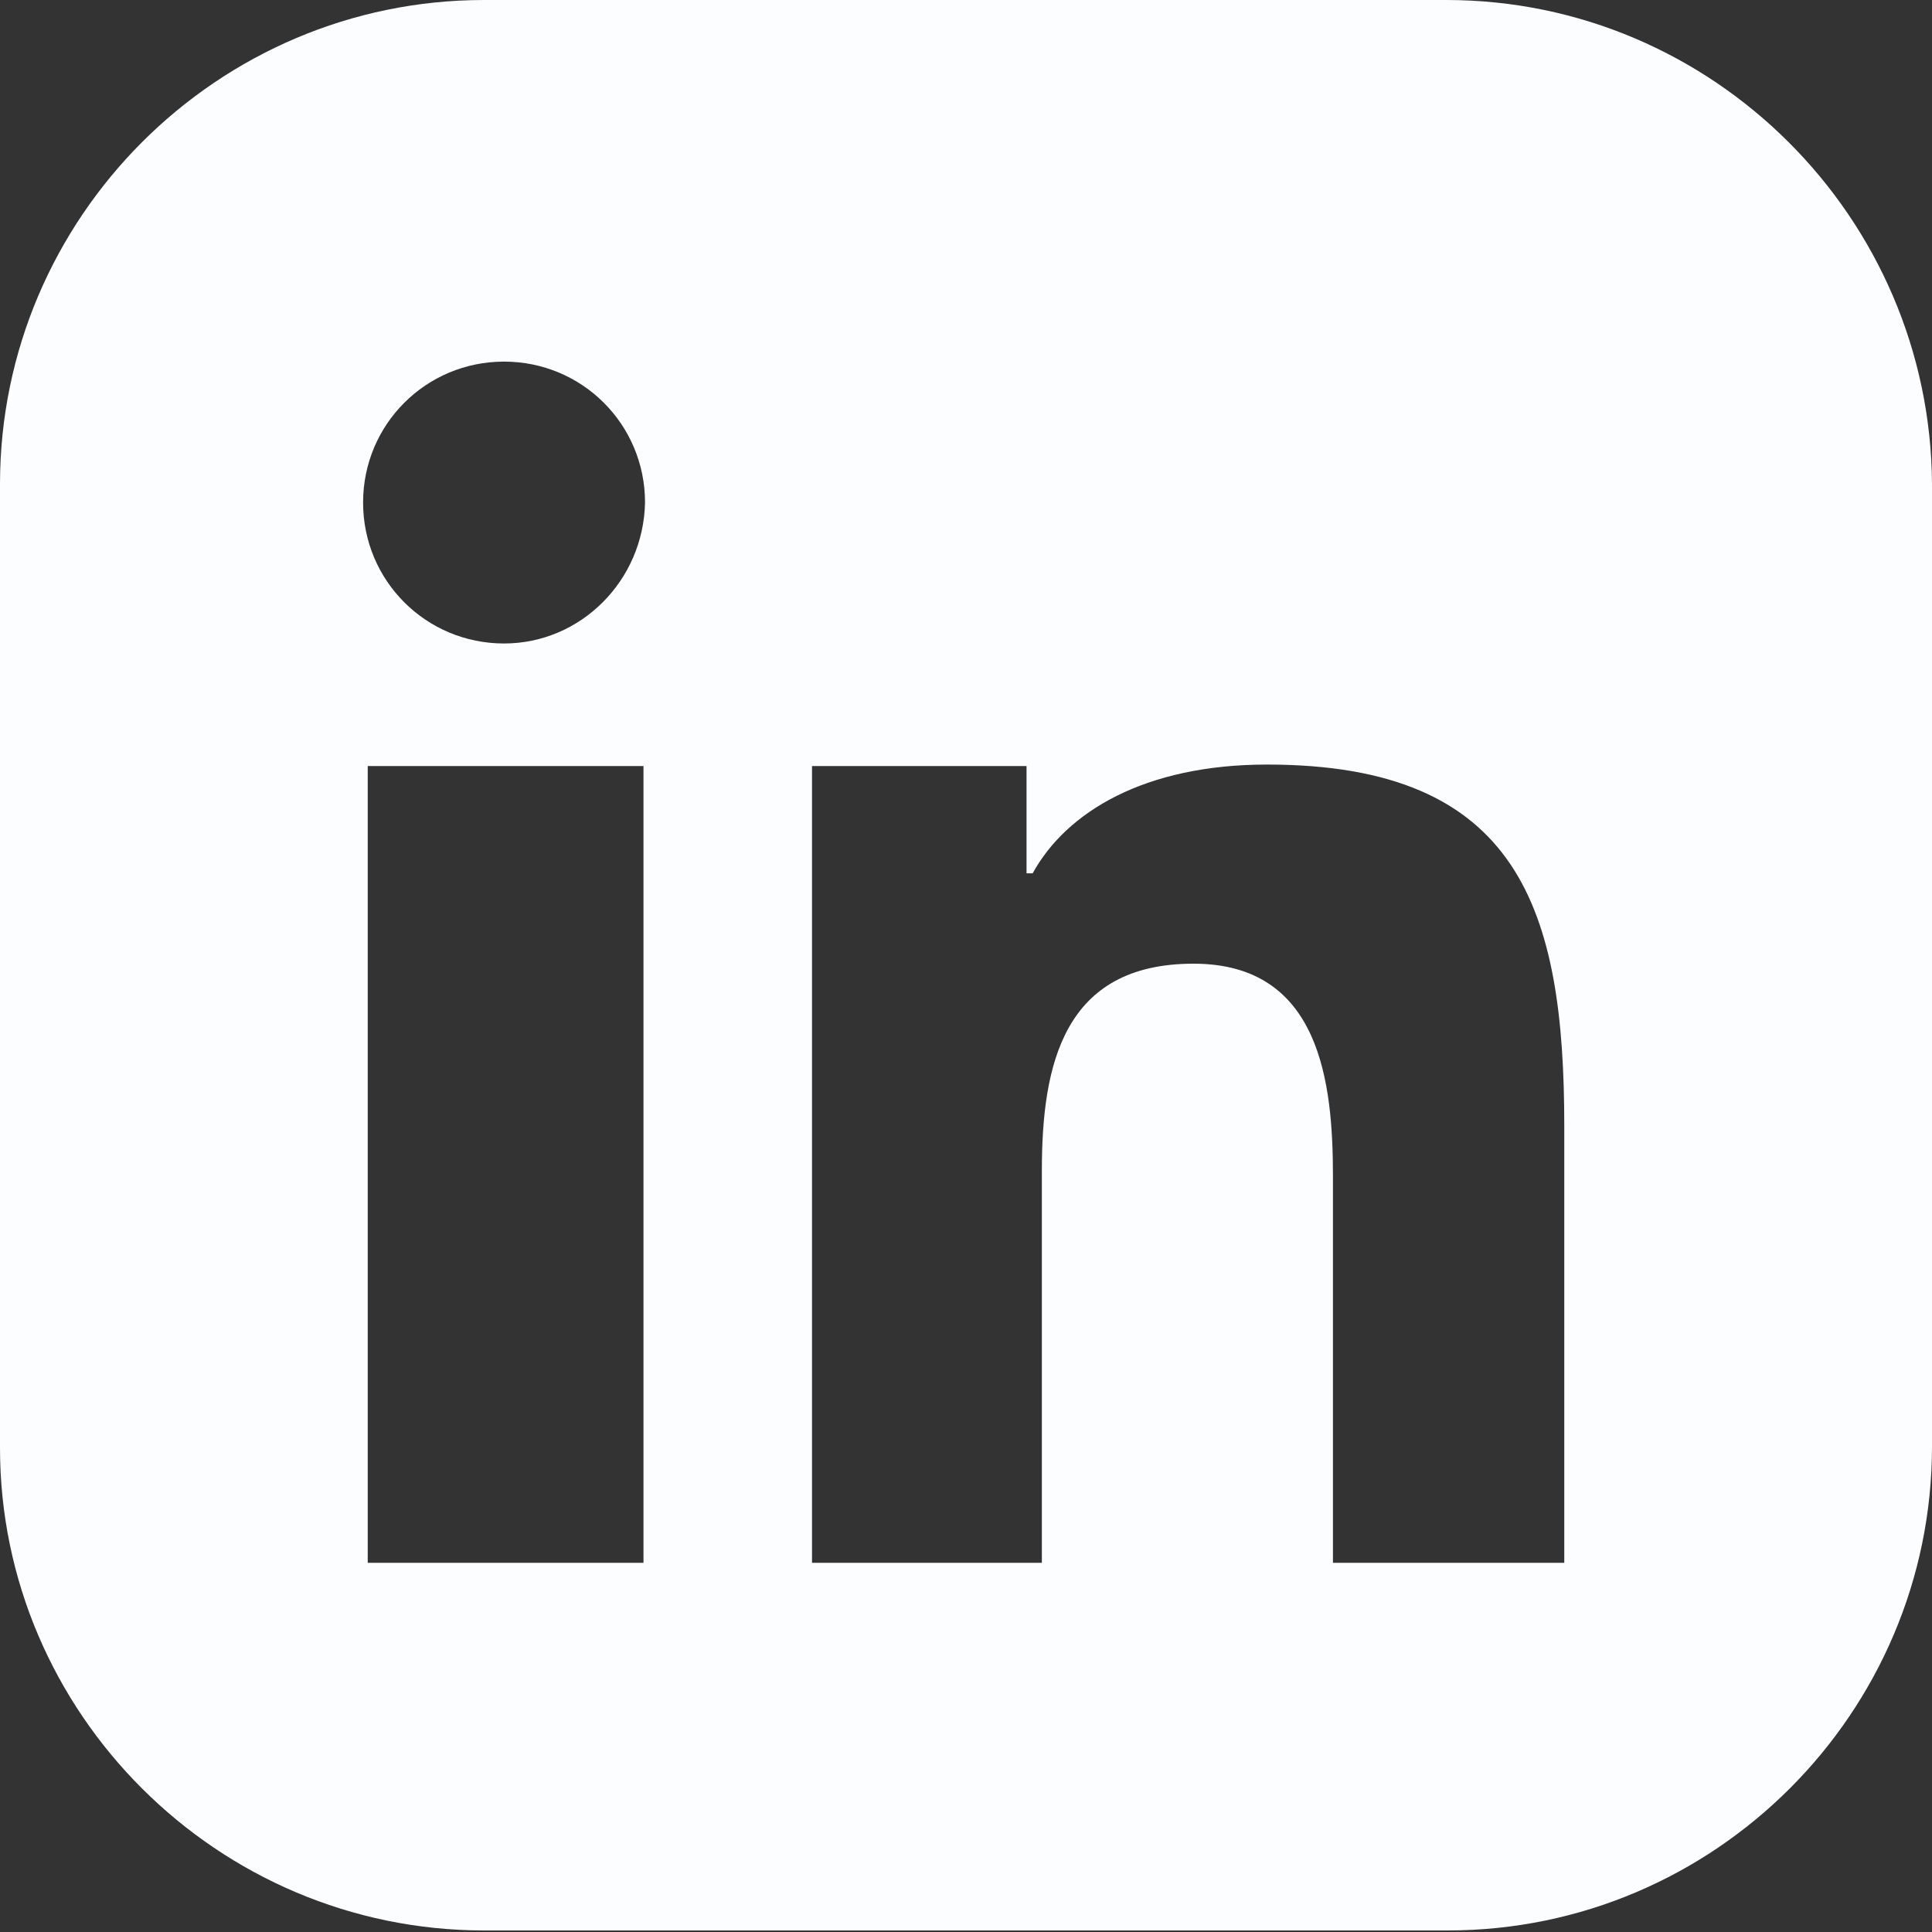
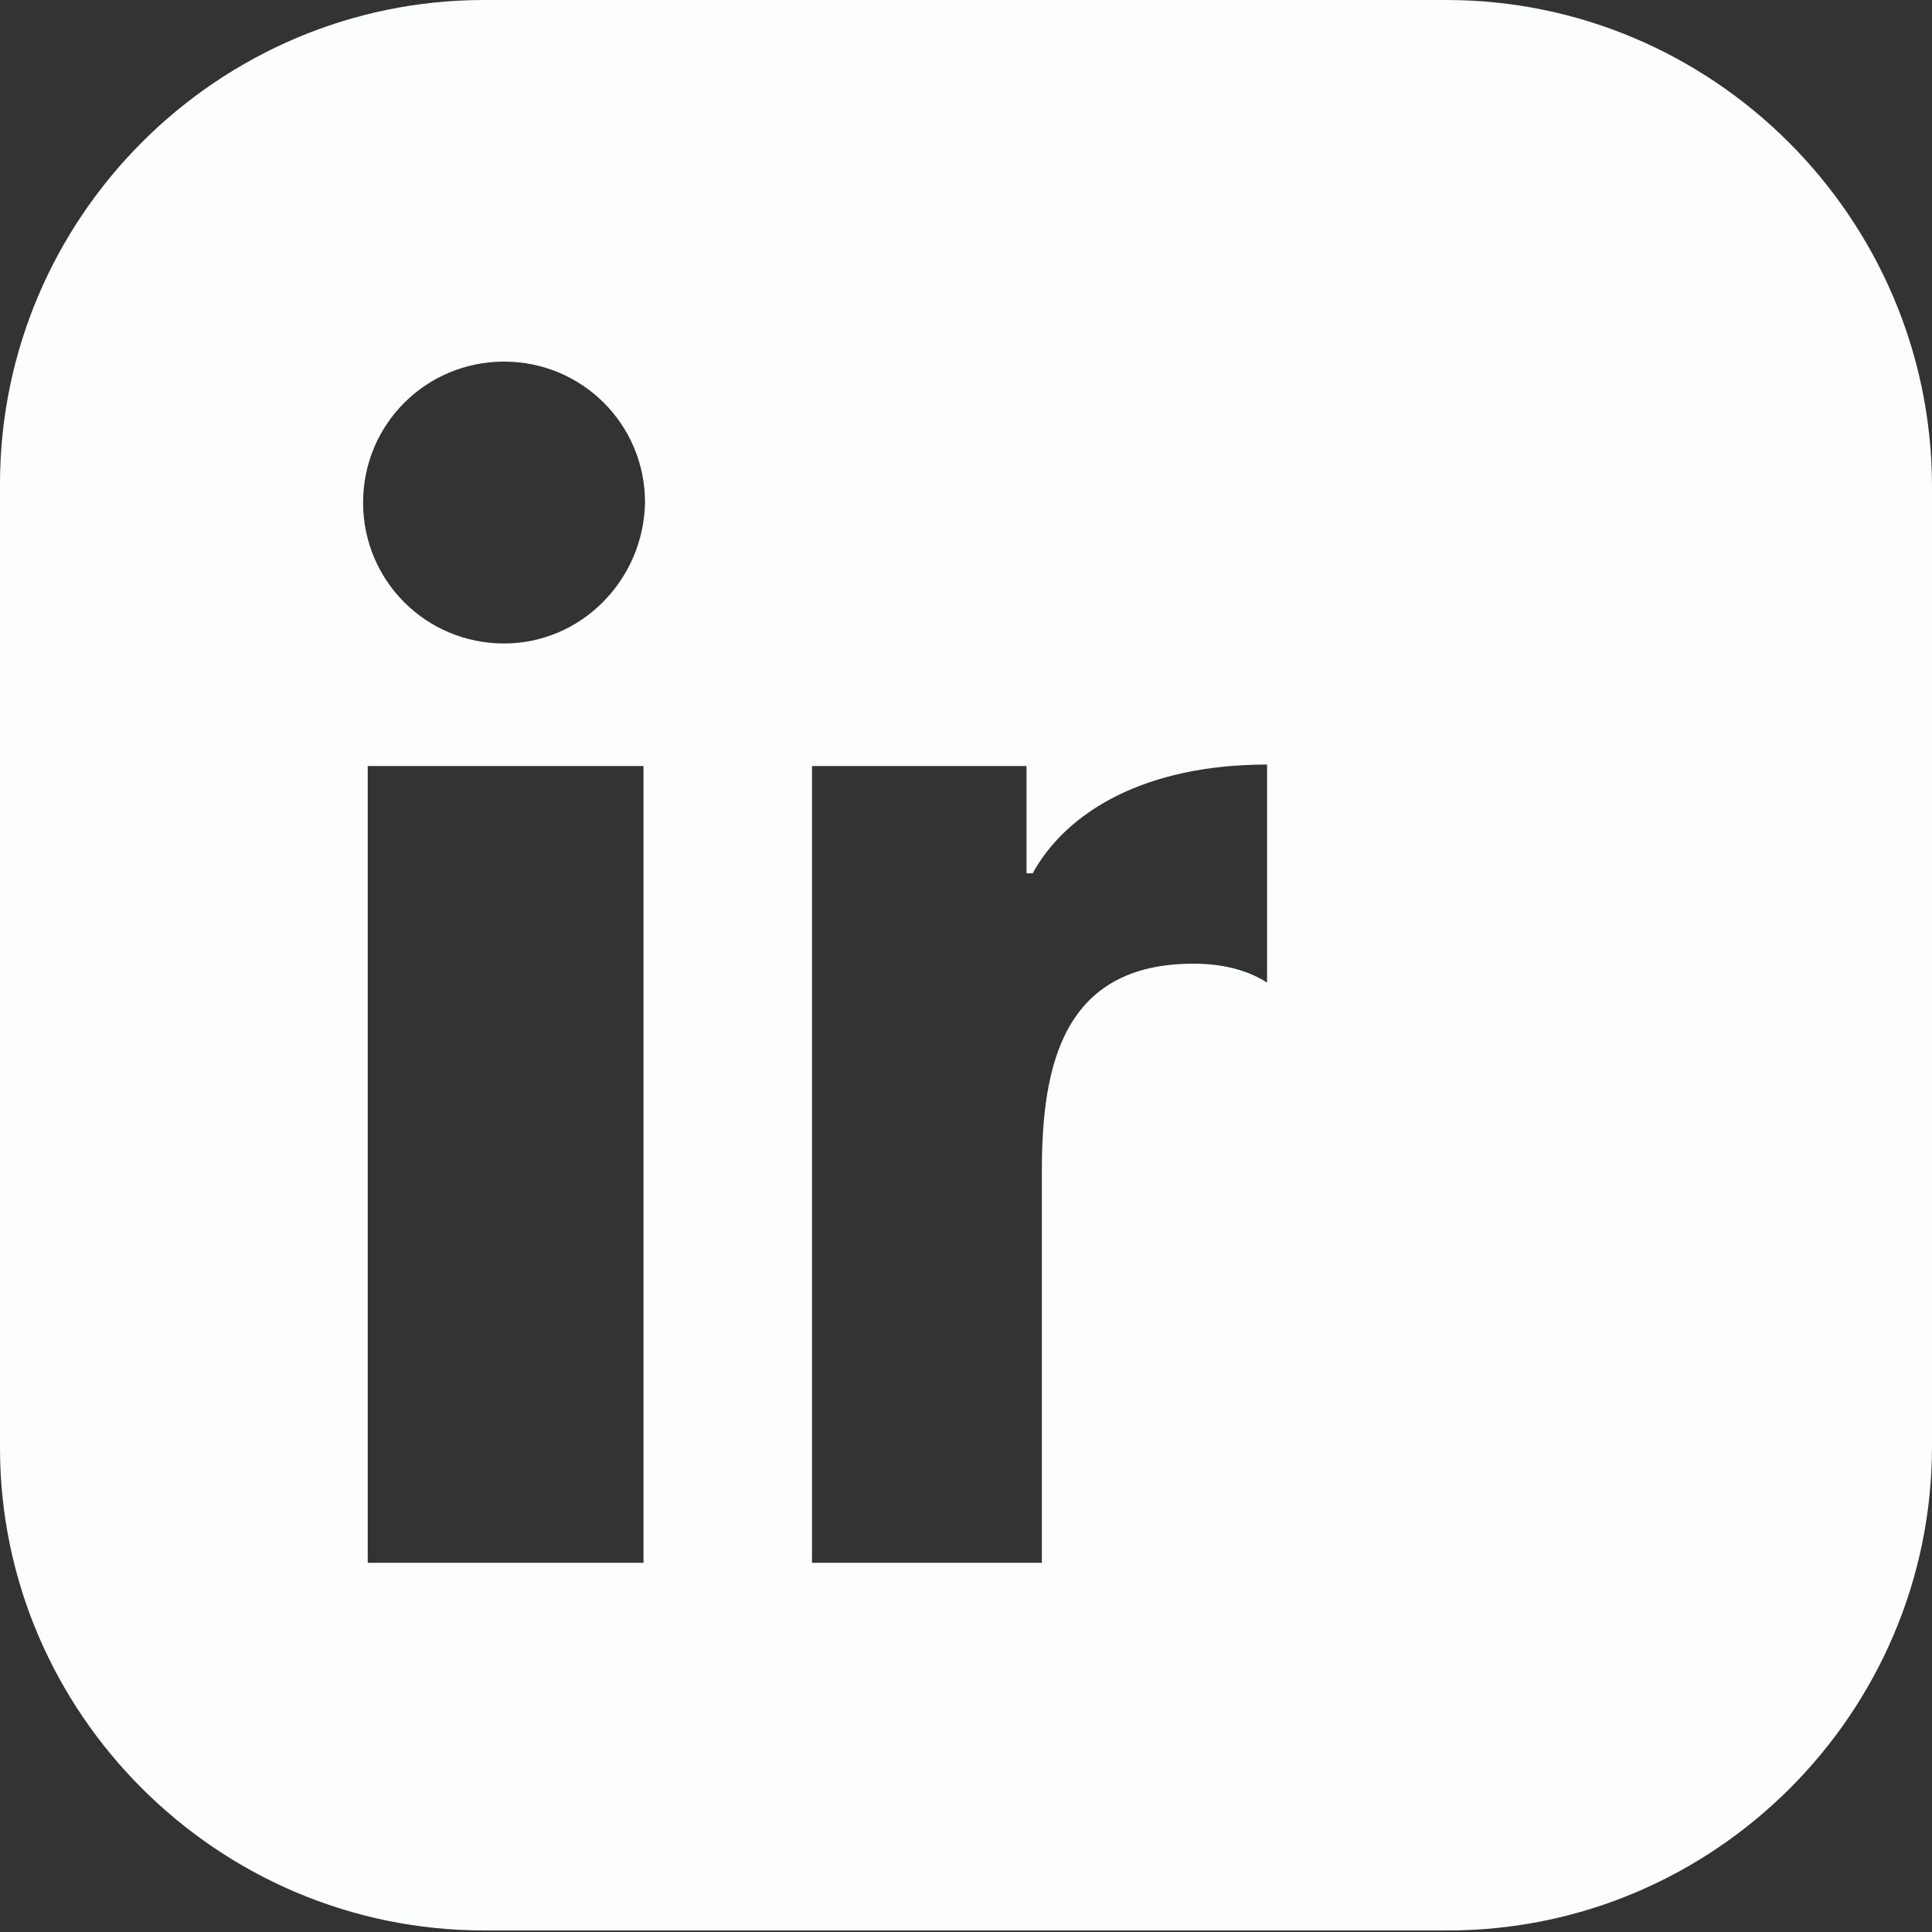
<svg xmlns="http://www.w3.org/2000/svg" width="30" height="30" viewBox="0 0 30 30" fill="none">
  <rect x="0" y="0" width="30" height="30" fill="#333333" stroke="none" />
-   <path d="M22.458 0H7.518C3.378 0 0 3.378 0 7.518V22.482C0 26.598 3.378 29.976 7.518 29.976H22.482C26.622 29.976 30 26.598 30 22.458V7.518C29.976 3.378 26.598 0 22.458 0ZM9.992 24.267H5.71V11.895H9.992V24.267ZM7.827 9.992C6.614 9.992 5.638 9.017 5.638 7.803C5.638 6.59 6.614 5.615 7.827 5.615C9.04 5.615 10.016 6.59 10.016 7.803C9.992 9.017 9.017 9.992 7.827 9.992ZM24.267 24.267H20.698V18.271C20.698 16.82 20.508 14.964 18.533 14.964C16.511 14.964 16.178 16.535 16.178 18.176V24.267H12.609V11.895H15.94V13.561H16.035C16.558 12.609 17.772 11.872 19.675 11.872C23.6 11.872 24.29 14.132 24.29 17.486V24.267H24.267Z" fill="#FBFDFF" />
+   <path d="M22.458 0H7.518C3.378 0 0 3.378 0 7.518V22.482C0 26.598 3.378 29.976 7.518 29.976H22.482C26.622 29.976 30 26.598 30 22.458V7.518C29.976 3.378 26.598 0 22.458 0ZM9.992 24.267H5.71V11.895H9.992V24.267ZM7.827 9.992C6.614 9.992 5.638 9.017 5.638 7.803C5.638 6.59 6.614 5.615 7.827 5.615C9.04 5.615 10.016 6.59 10.016 7.803C9.992 9.017 9.017 9.992 7.827 9.992ZM24.267 24.267H20.698V18.271C20.698 16.82 20.508 14.964 18.533 14.964C16.511 14.964 16.178 16.535 16.178 18.176V24.267H12.609V11.895H15.94V13.561H16.035C16.558 12.609 17.772 11.872 19.675 11.872V24.267H24.267Z" fill="#FBFDFF" />
</svg>